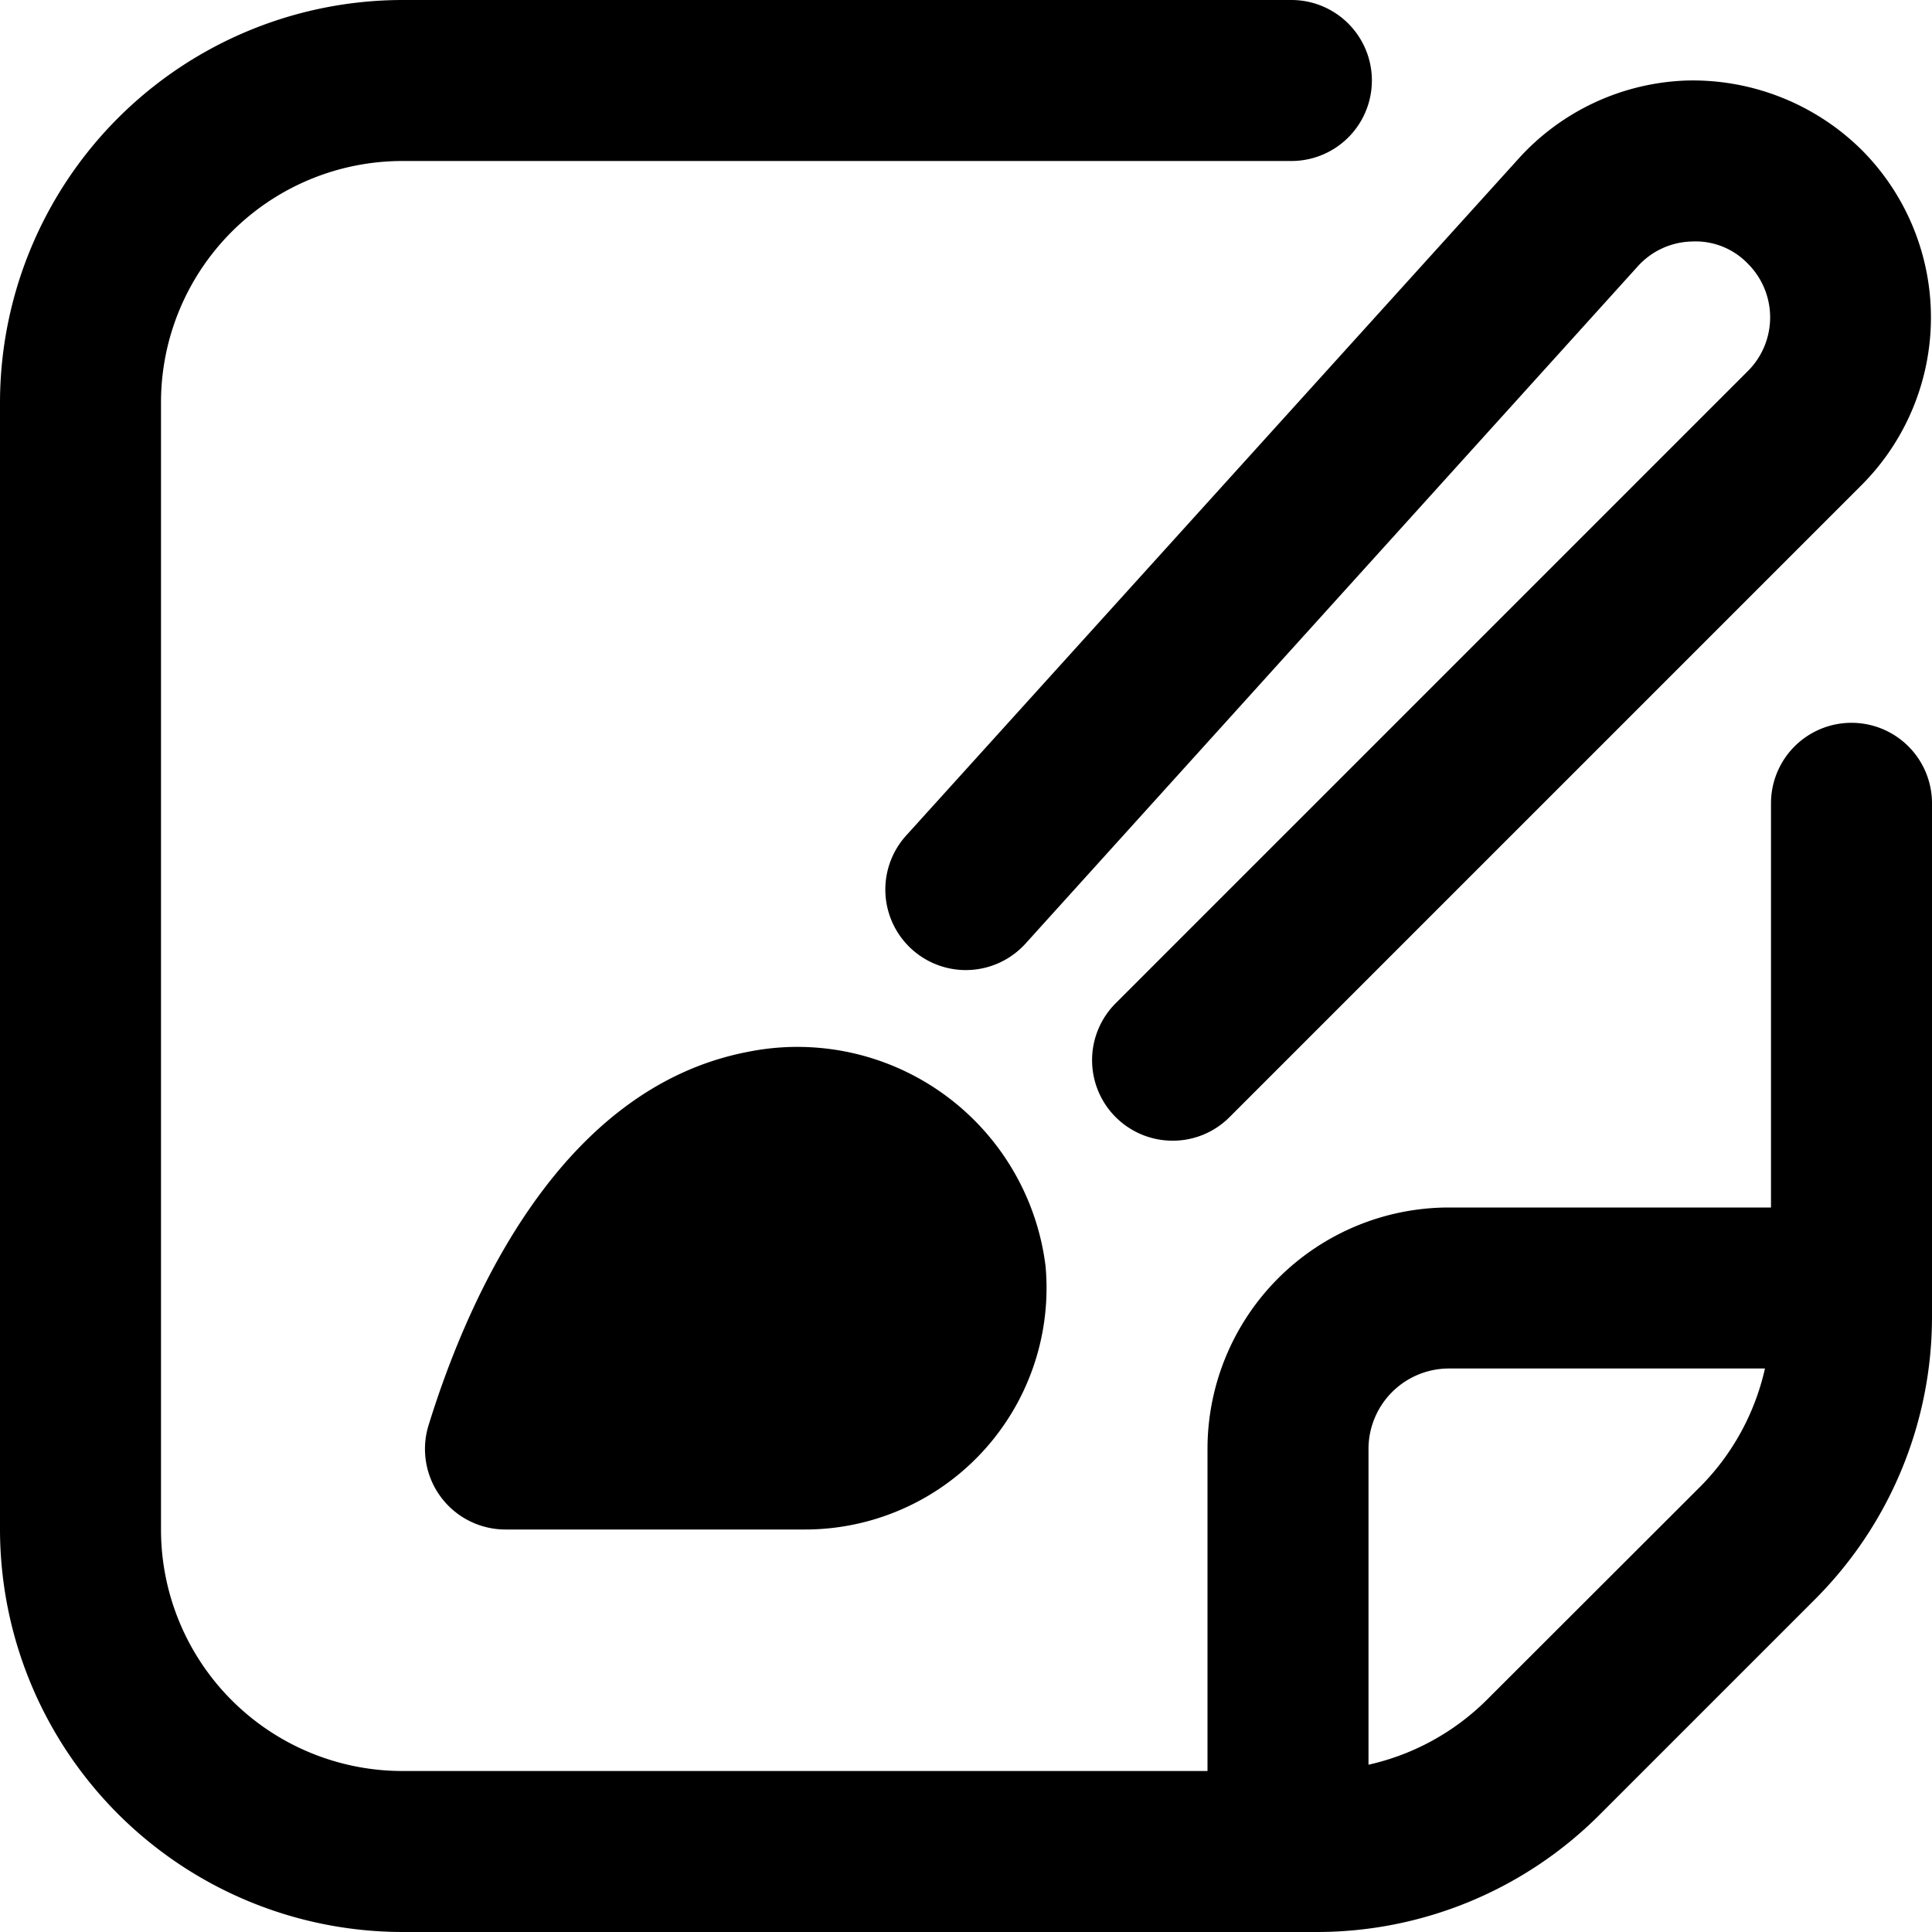
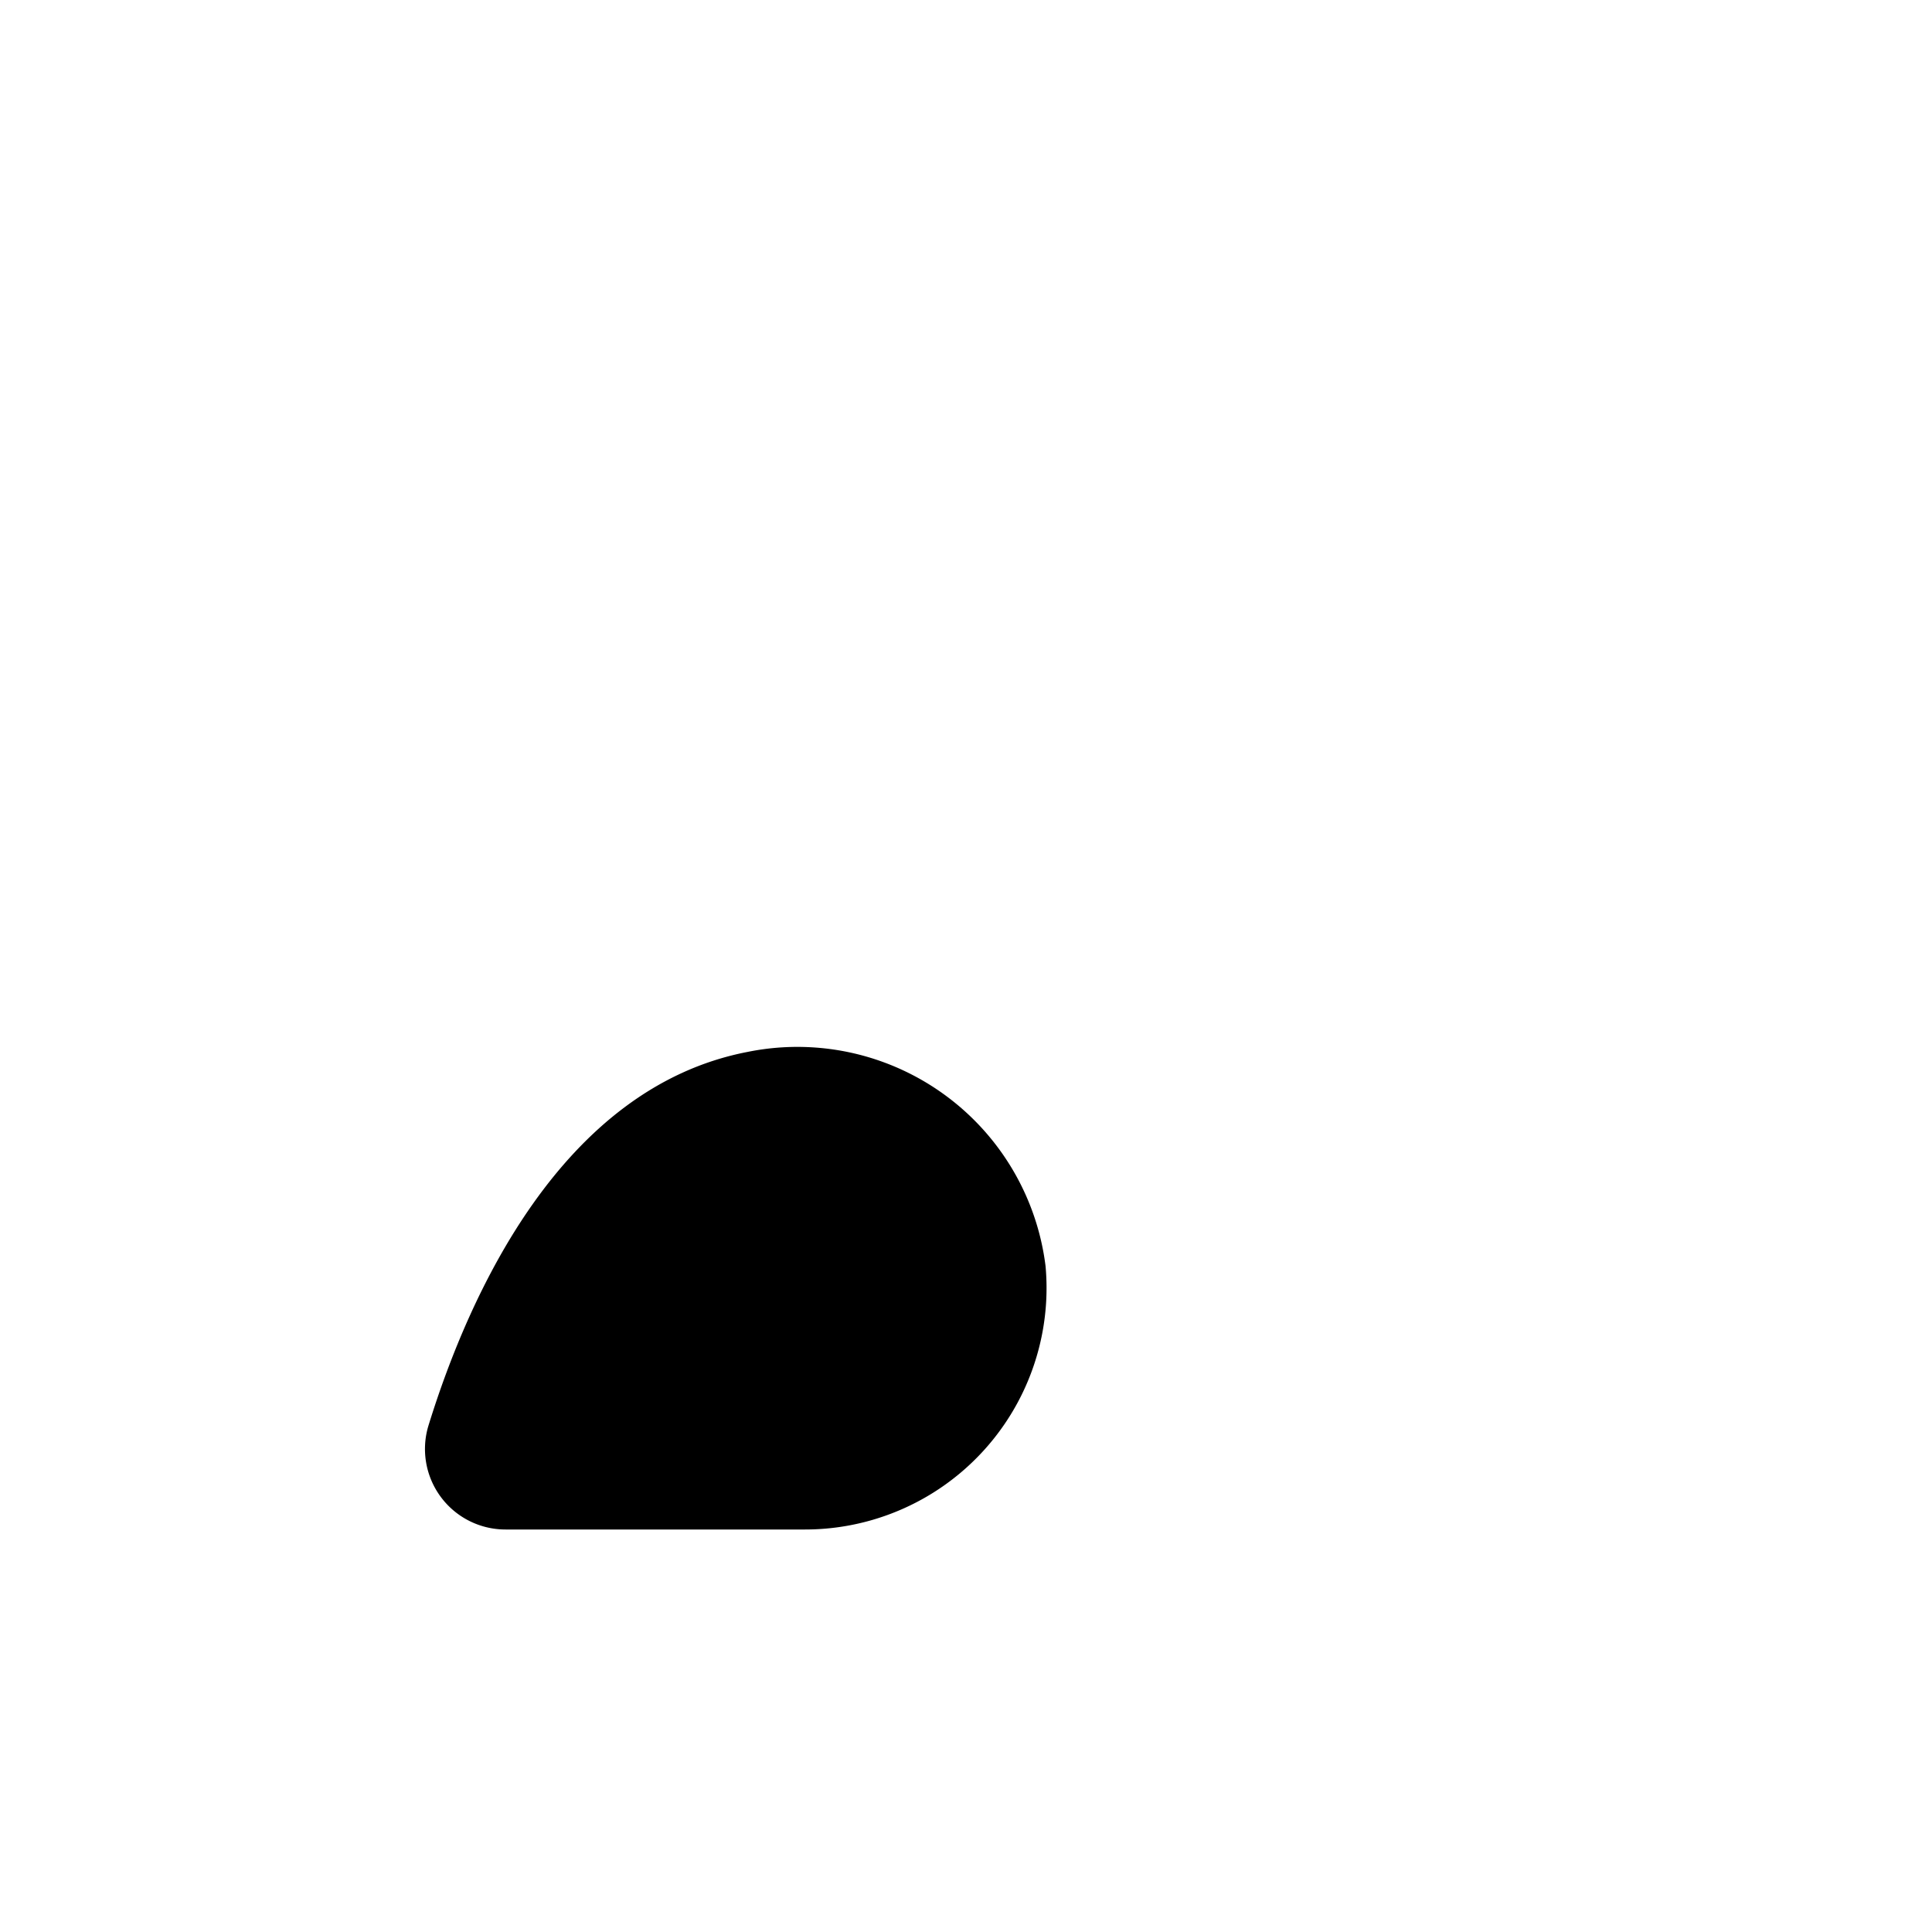
<svg xmlns="http://www.w3.org/2000/svg" fill="none" height="24" width="24">
  <path fill="#000" d="M9.288 13.067c-2.317.446-3.465 3.026-3.963 4.634A1 1 0 0 0 6.281 19H10a3 3 0 0 0 2.988-3.274 3.106 3.106 0 0 0-3.7-2.659Z" />
-   <path fill="#000" d="M23 8.979a1 1 0 0 0-1 1V15h-4a3 3 0 0 0-3 3v4H5a3 3 0 0 1-3-3V5a3 3 0 0 1 3-3h11.042a1 1 0 1 0 0-2H5a5.006 5.006 0 0 0-5 5v14a5.006 5.006 0 0 0 5 5h11.343a4.965 4.965 0 0 0 3.535-1.464l2.658-2.658A4.966 4.966 0 0 0 24 16.343V9.979a1 1 0 0 0-1-1Zm-4.536 12.143c-.403.399-.91.676-1.464.8V18a1 1 0 0 1 1-1h3.925a3.022 3.022 0 0 1-.8 1.464l-2.661 2.658Z" />
-   <path fill="#000" d="M14.566 14.17a1 1 0 0 1-.707-1.707l7.853-7.853a.942.942 0 0 0 0-1.335.9.9 0 0 0-.694-.275.933.933 0 0 0-.678.314l-7.6 8.407a1 1 0 1 1-1.484-1.341l7.6-8.4A2.949 2.949 0 0 1 20.963 1a2.985 2.985 0 0 1 2.163.862 2.947 2.947 0 0 1 0 4.163l-7.853 7.853a.993.993 0 0 1-.707.292Z" />
</svg>